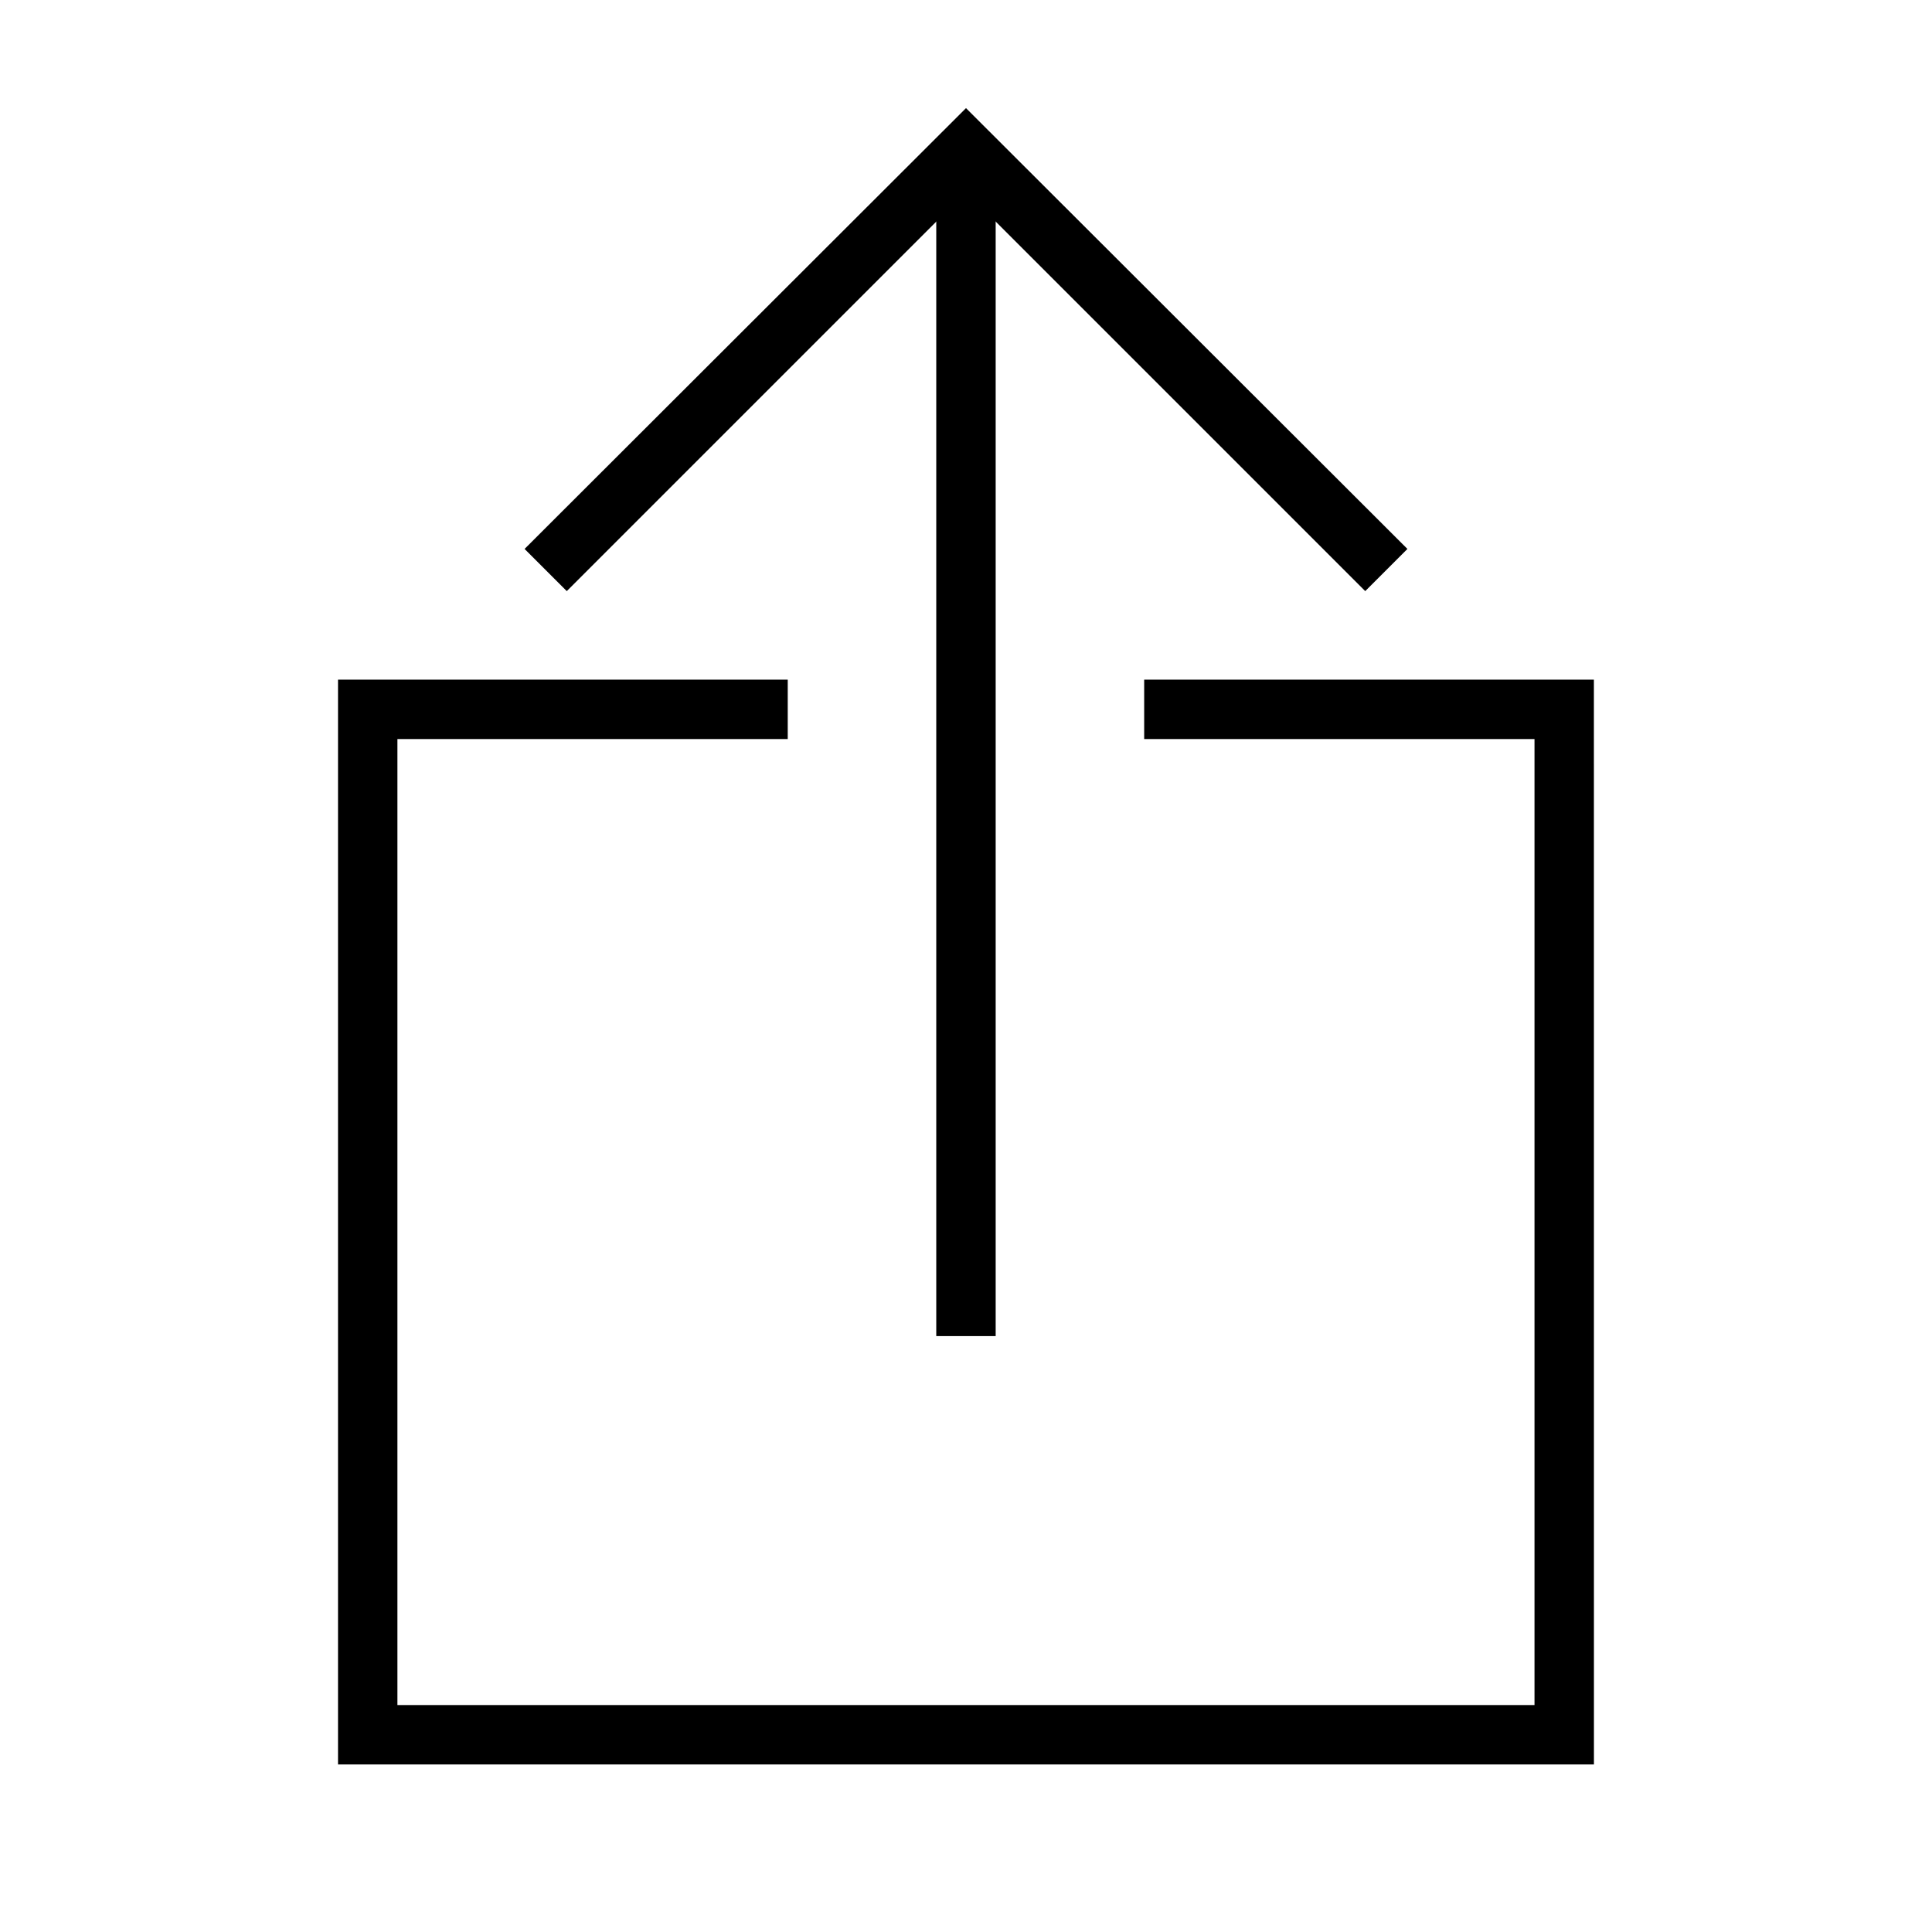
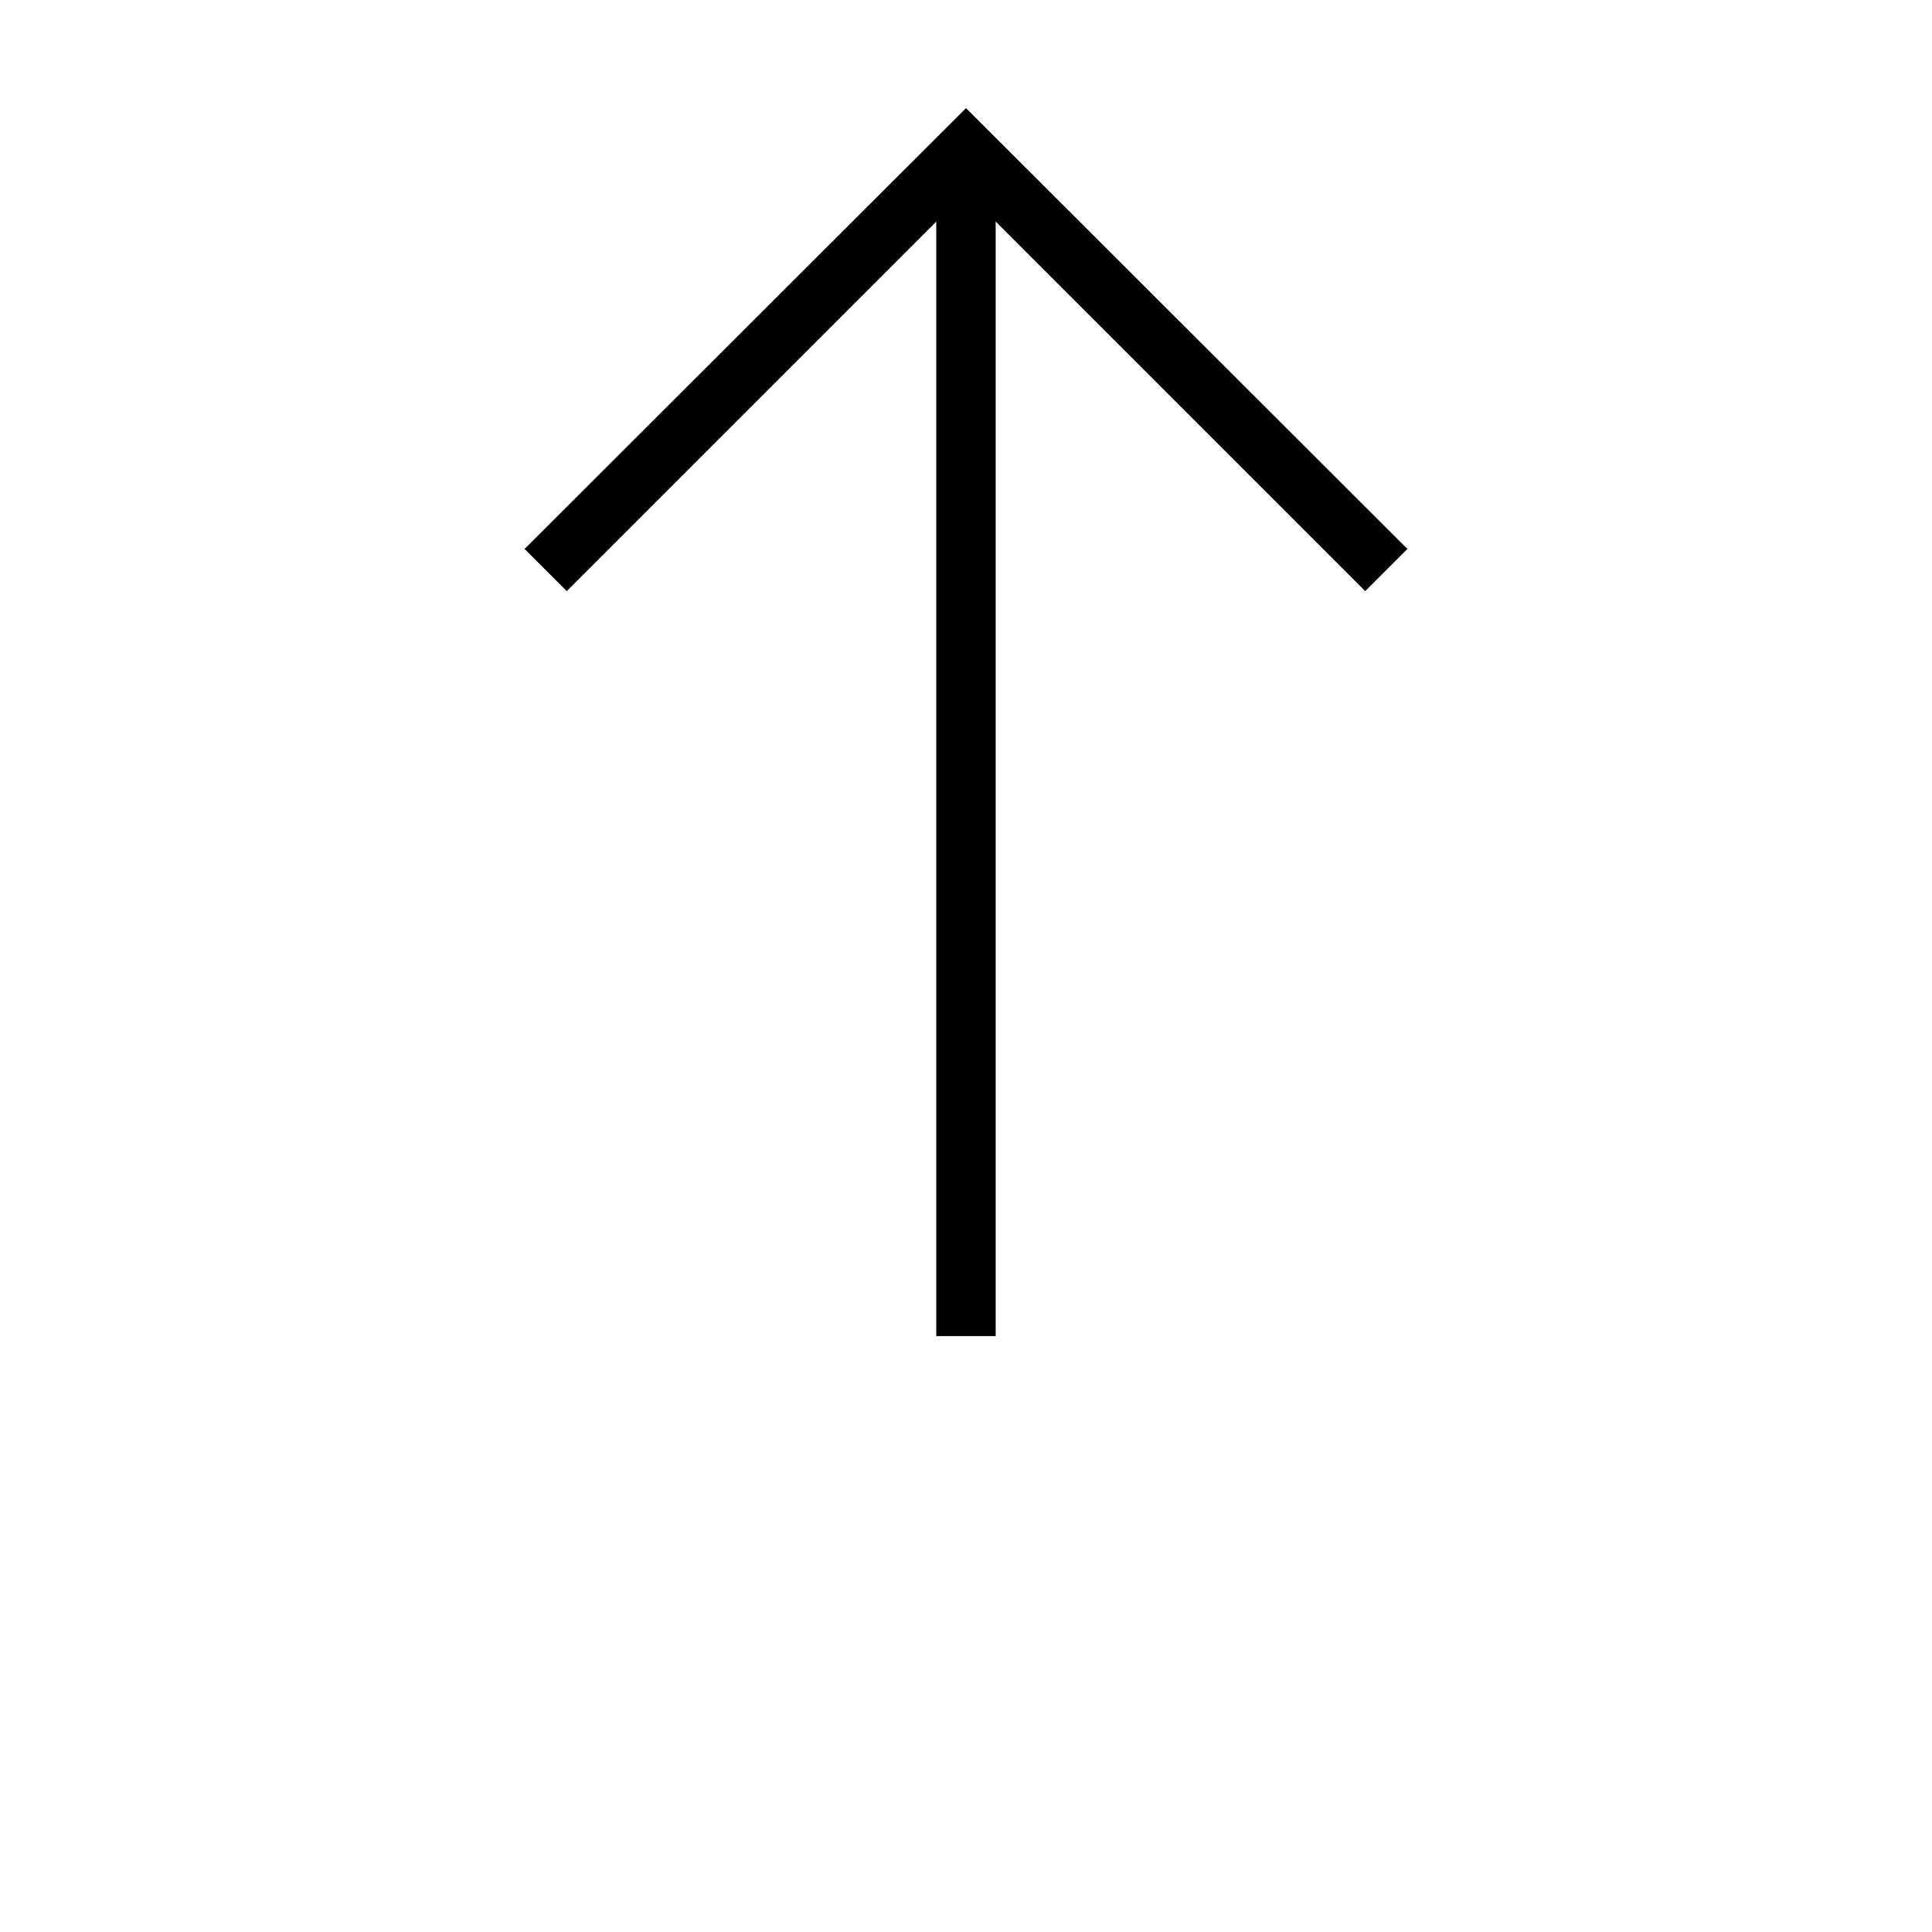
<svg xmlns="http://www.w3.org/2000/svg" fill="#000000" width="800px" height="800px" version="1.1" viewBox="144 144 512 512">
  <g>
    <path d="m392.12 183.2h15.742v314.88h-15.742z" />
    <path d="m505.8 300.65-105.8-105.8-105.8 105.8-11.18-11.176 116.98-116.82 116.98 116.82" />
-     <path d="m516.82 289.48-11.023 11.176" />
-     <path d="m566.41 611.6h-332.83v-287.48h119.18v15.742h-103.44v256h301.34v-256h-103.44v-15.742h119.18z" />
  </g>
</svg>